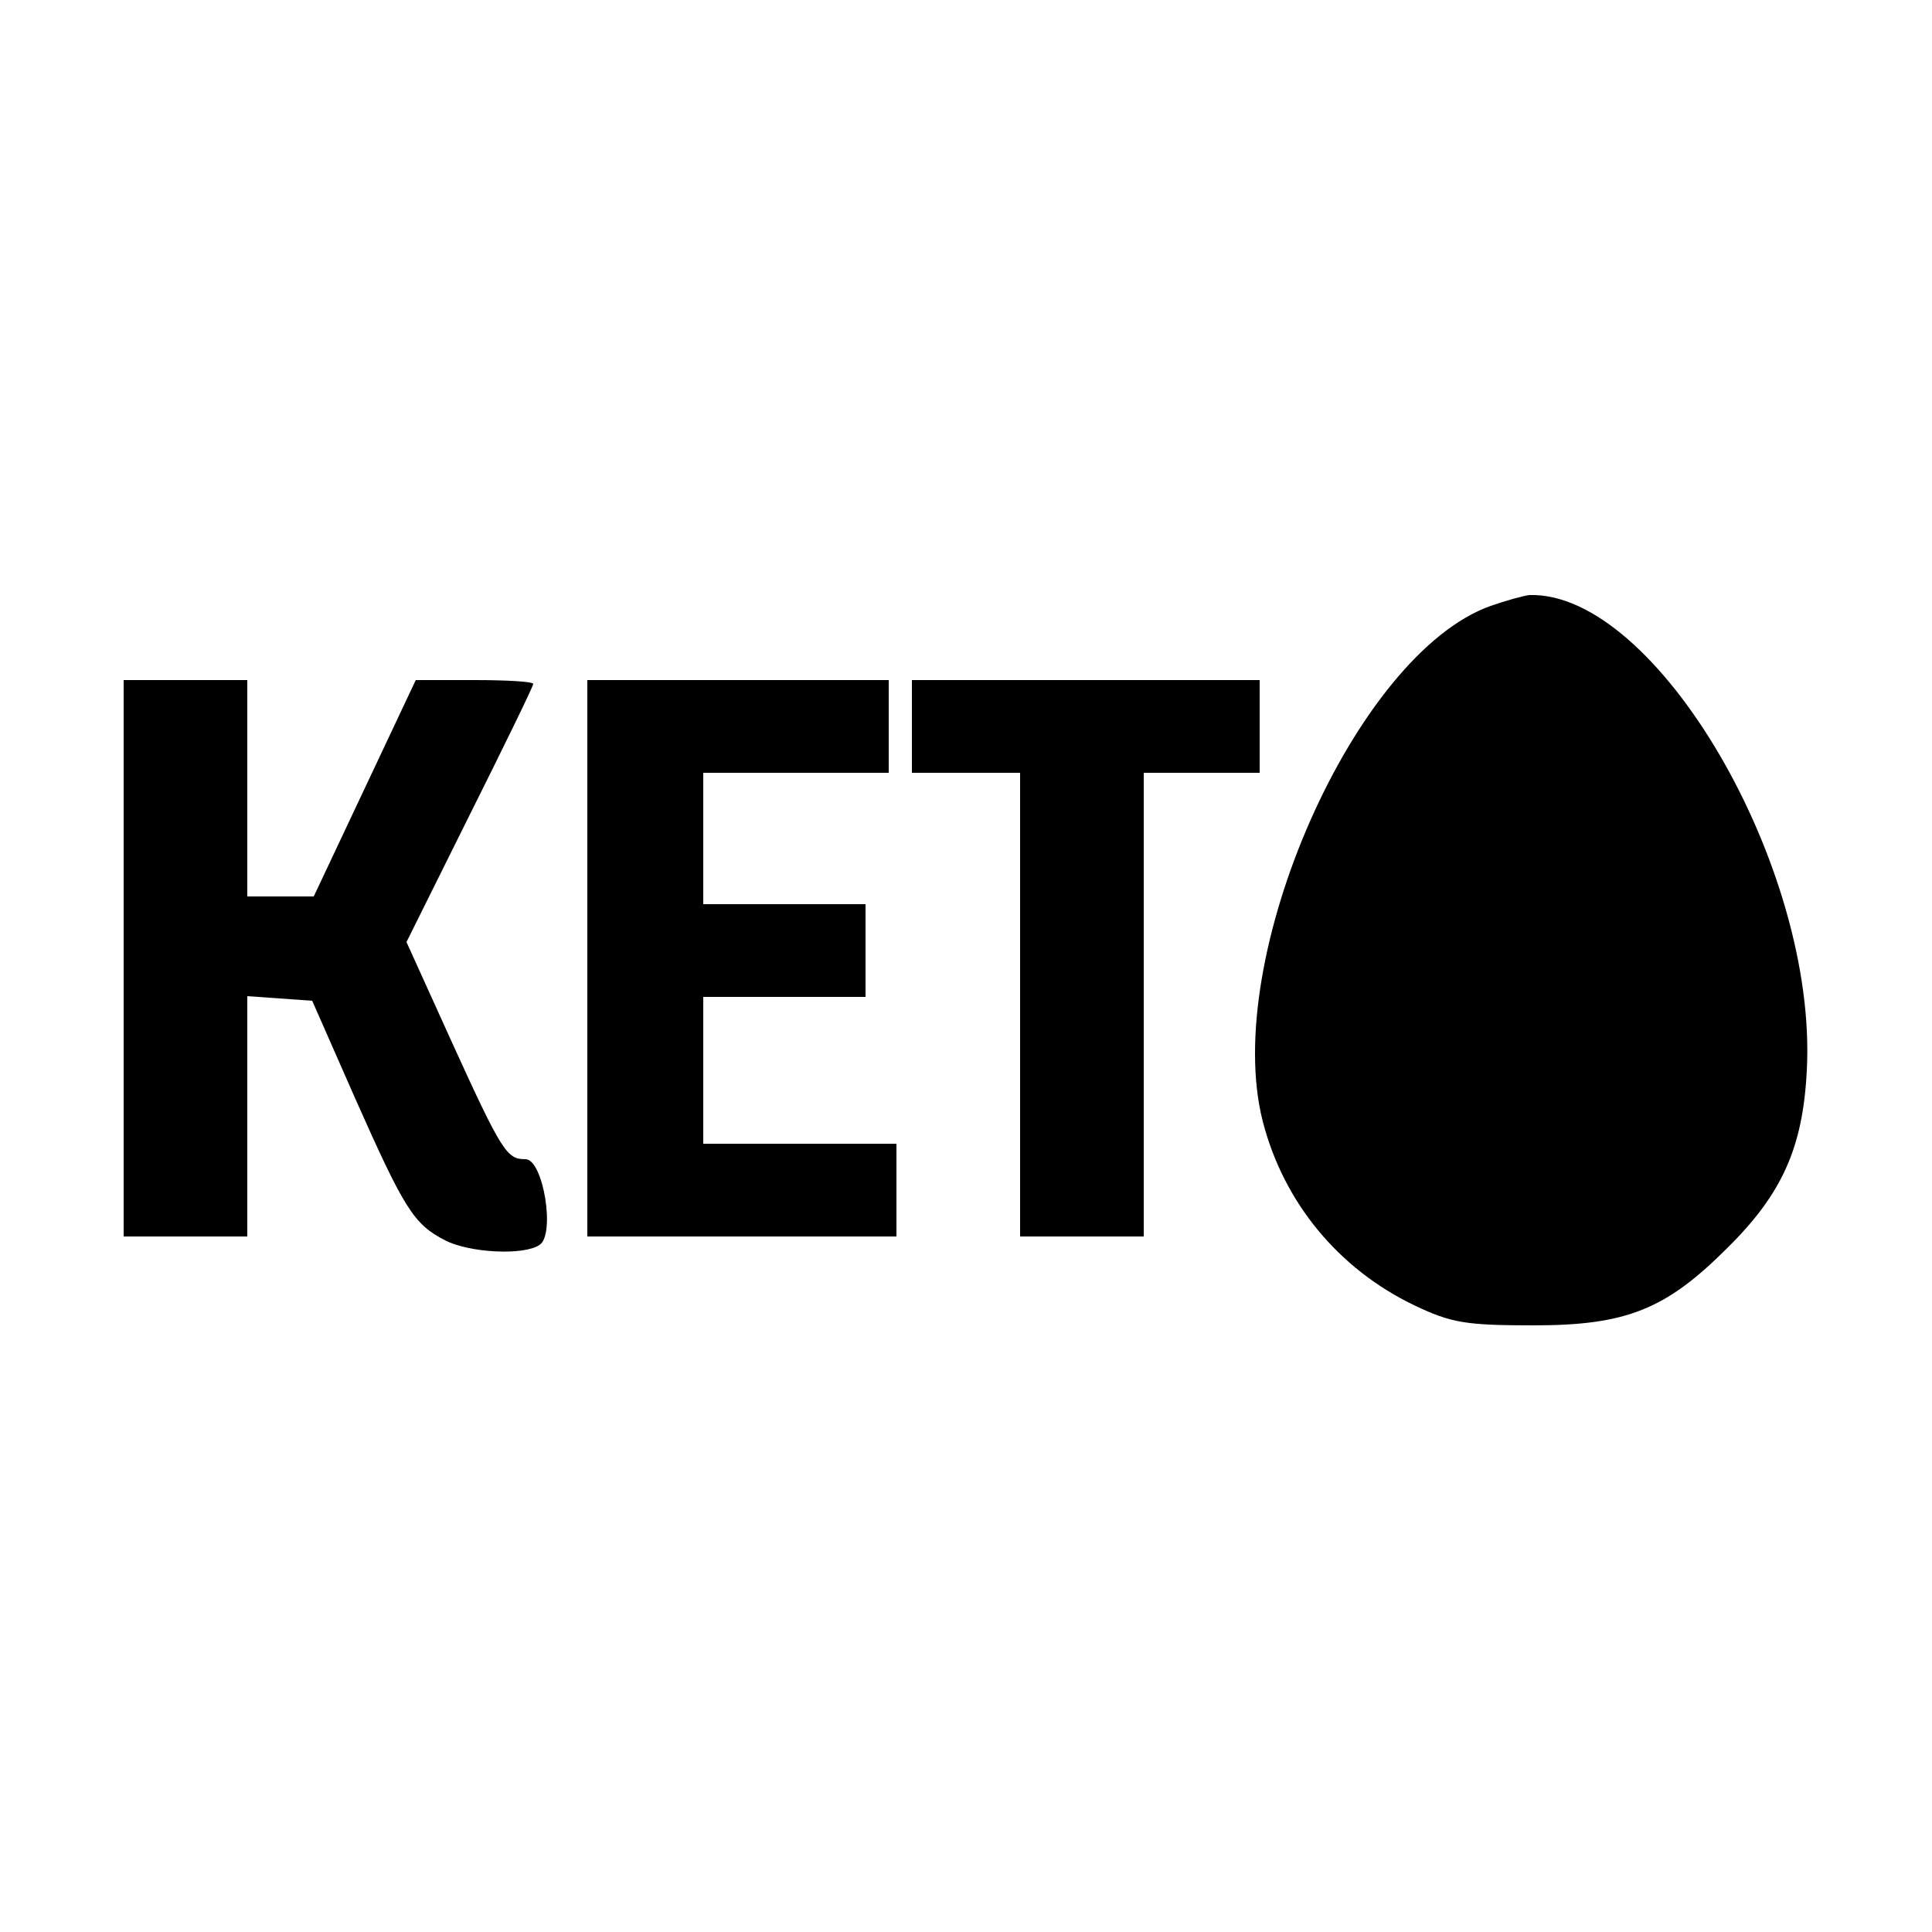
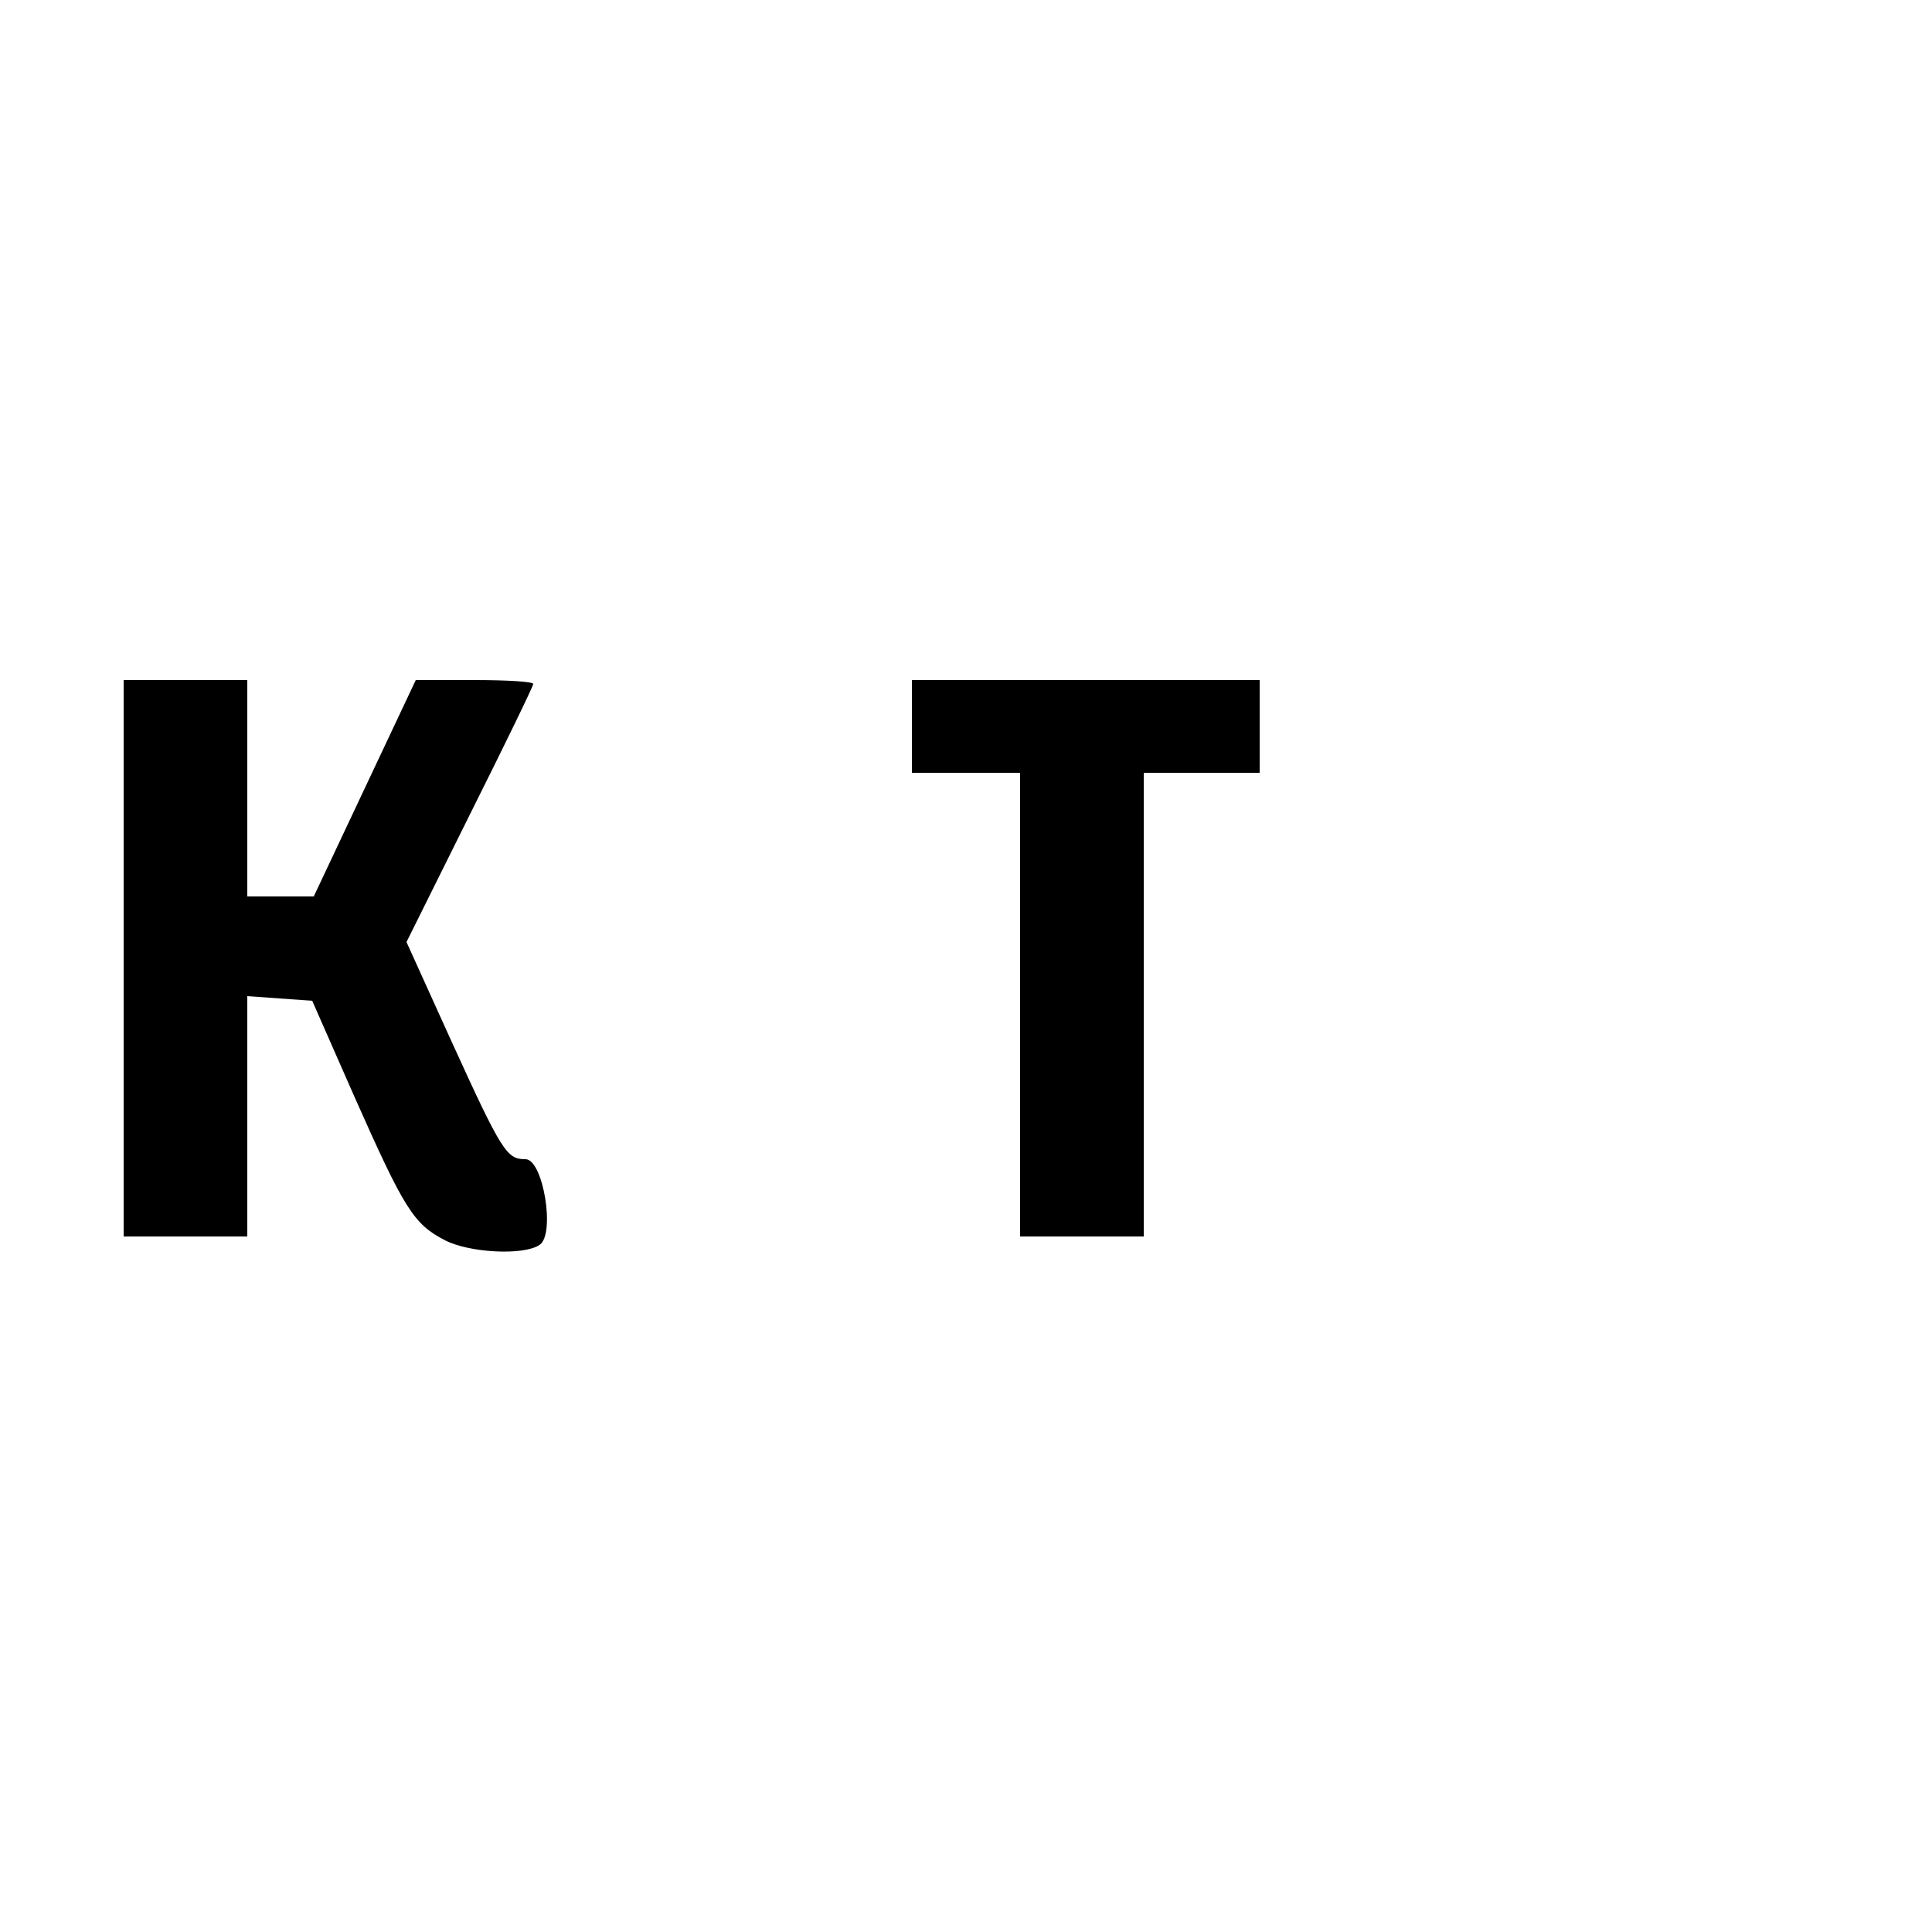
<svg xmlns="http://www.w3.org/2000/svg" version="1.0" width="250pt" height="250pt" viewBox="0 0 250 250" preserveAspectRatio="xMidYMid meet">
  <g transform="translate(0,250) scale(0.1,-0.1)" fill="#000000" stroke="none">
-     <path d="M1929 1716 c-175 -62 -349 -456 -295 -667 27 -105 98 -191 196 -238 48 -23 67 -26 155 -26 120 0 171 21 250 100 71 70 98 130 103 230 14 263 -195 620 -359 615 -8 -1 -30 -7 -50 -14z" />
    <path d="M160 1260 l0 -360 80 0 80 0 0 156 0 155 42 -3 42 -3 55 -125 c64 -144 76 -164 117 -185 31 -16 101 -20 122 -6 21 13 5 111 -18 111 -24 0 -30 8 -96 153 l-58 128 82 165 c45 90 82 166 82 169 0 3 -34 5 -76 5 l-76 0 -66 -140 -66 -140 -43 0 -43 0 0 140 0 140 -80 0 -80 0 0 -360z" />
-     <path d="M760 1260 l0 -360 200 0 200 0 0 60 0 60 -125 0 -125 0 0 95 0 95 105 0 105 0 0 60 0 60 -105 0 -105 0 0 85 0 85 120 0 120 0 0 60 0 60 -195 0 -195 0 0 -360z" />
    <path d="M1180 1560 l0 -60 70 0 70 0 0 -300 0 -300 80 0 80 0 0 300 0 300 75 0 75 0 0 60 0 60 -225 0 -225 0 0 -60z" />
  </g>
</svg>